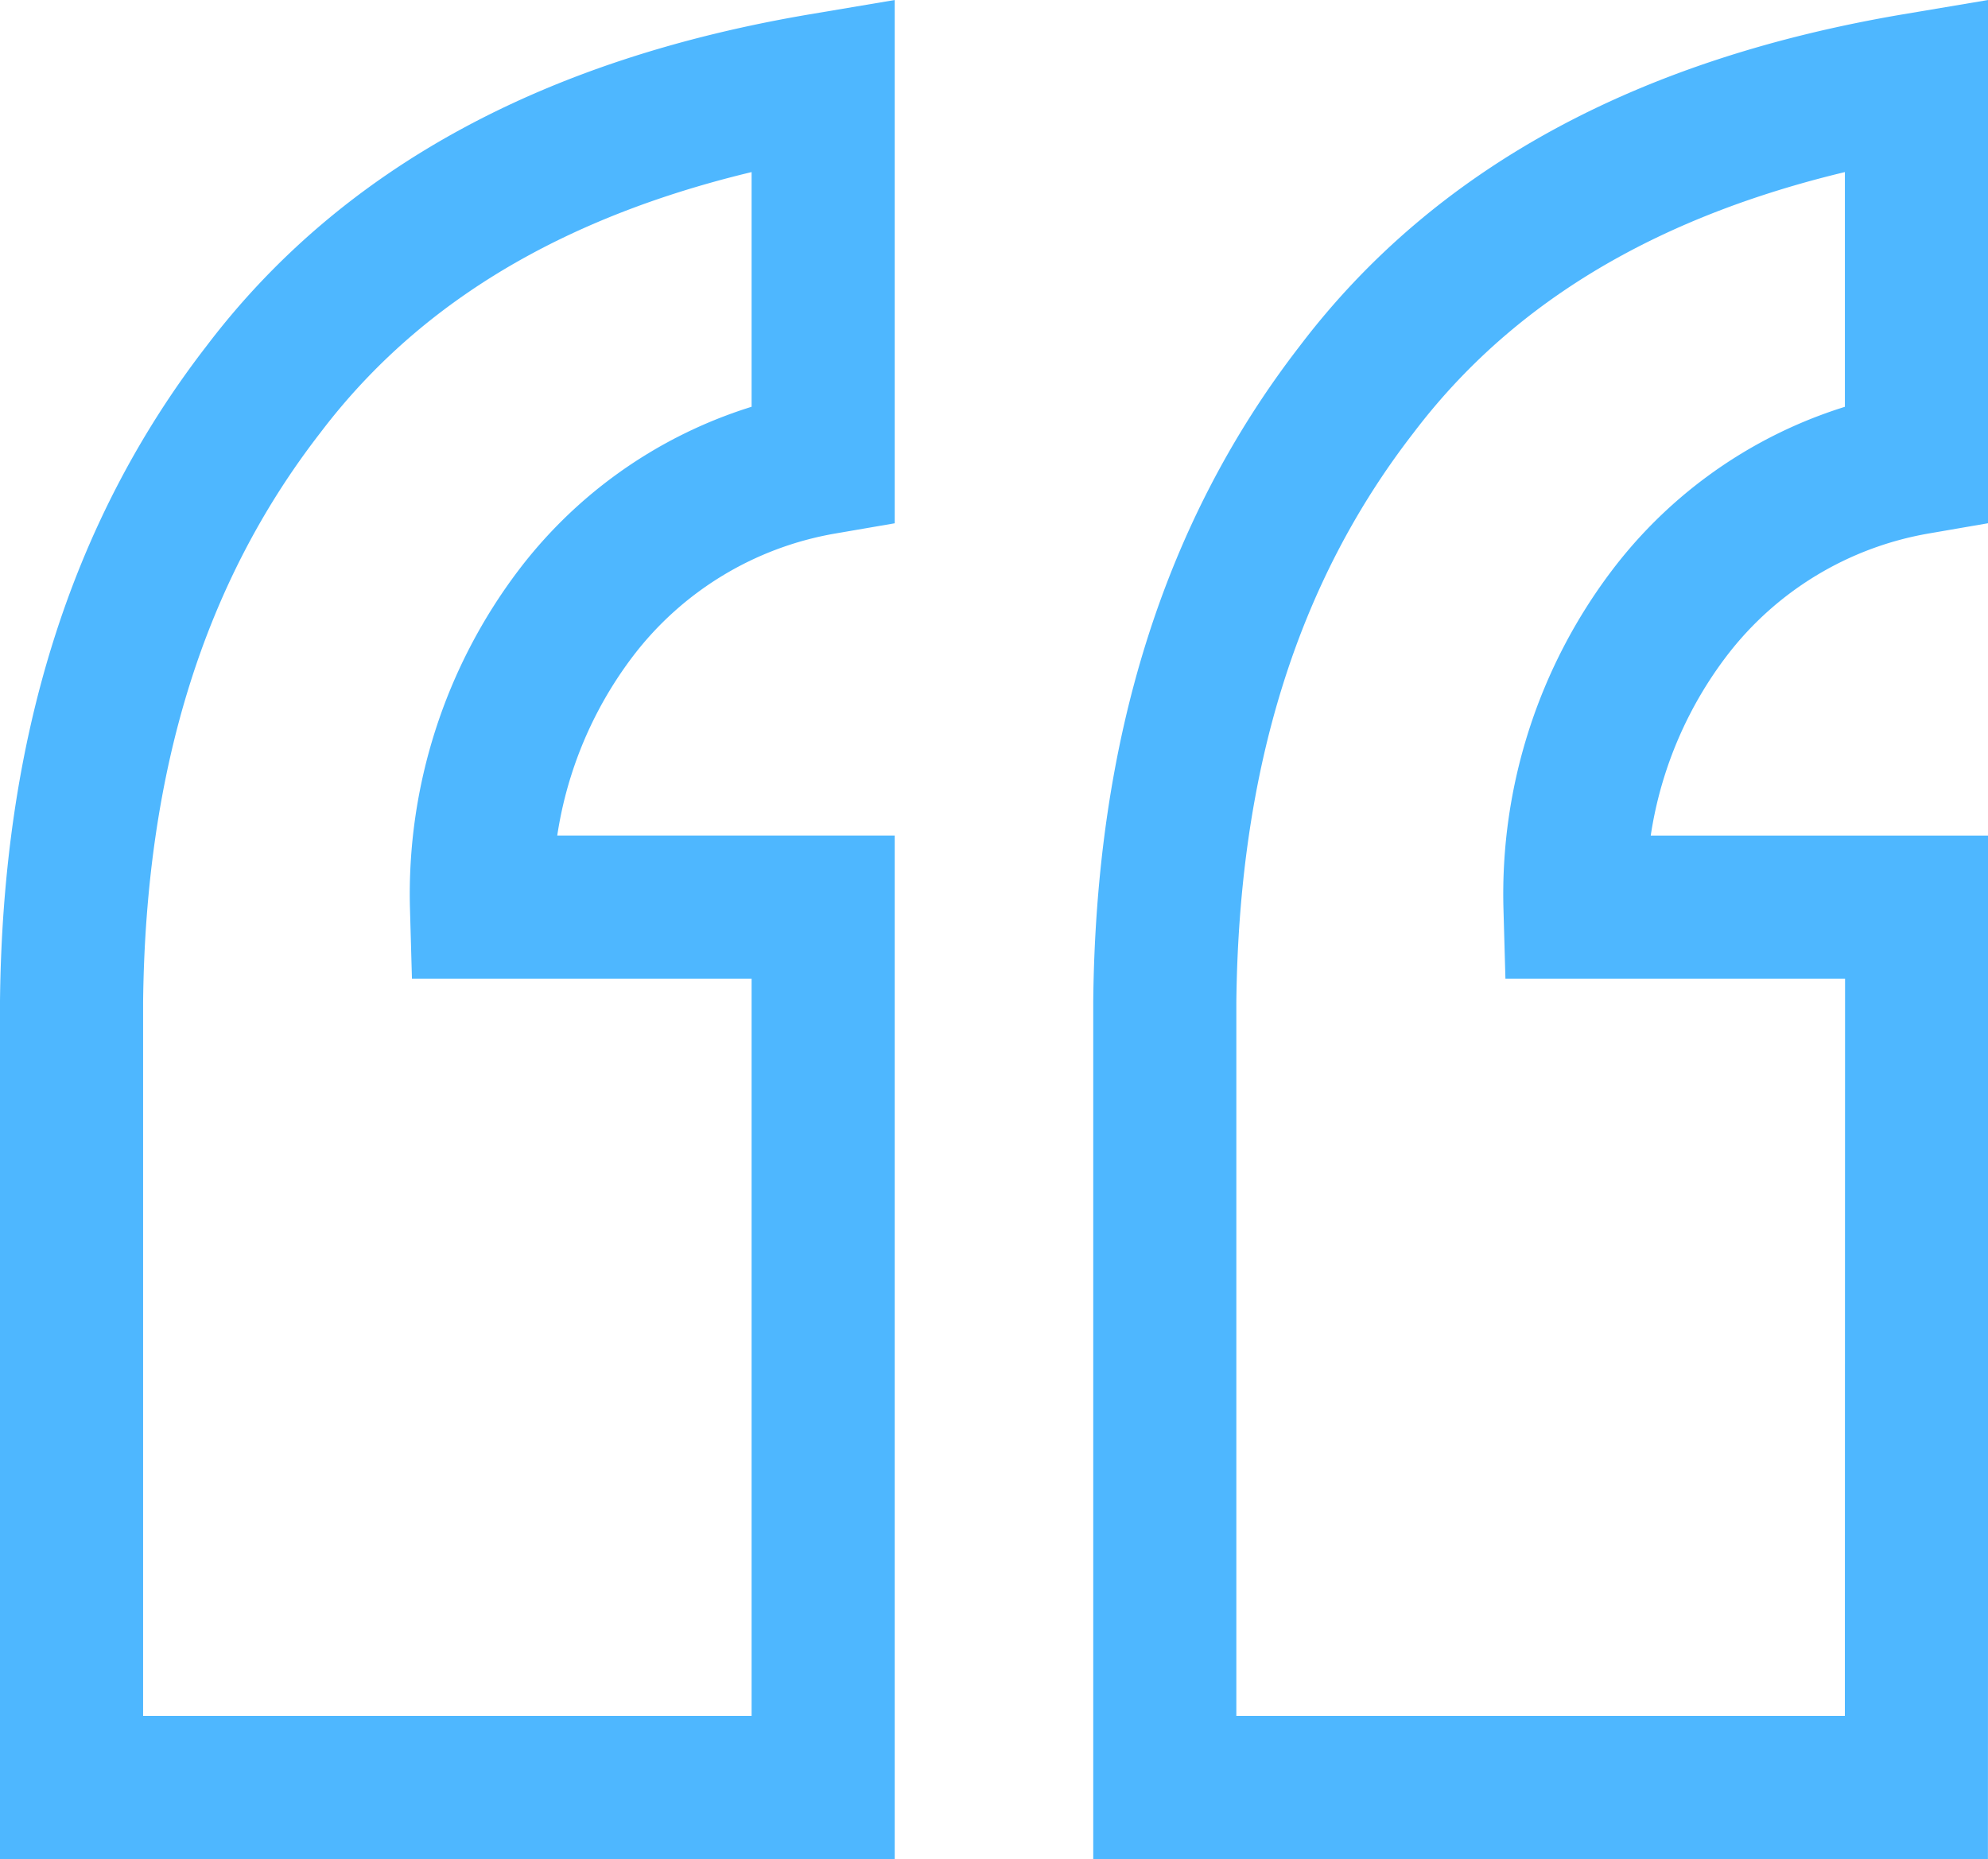
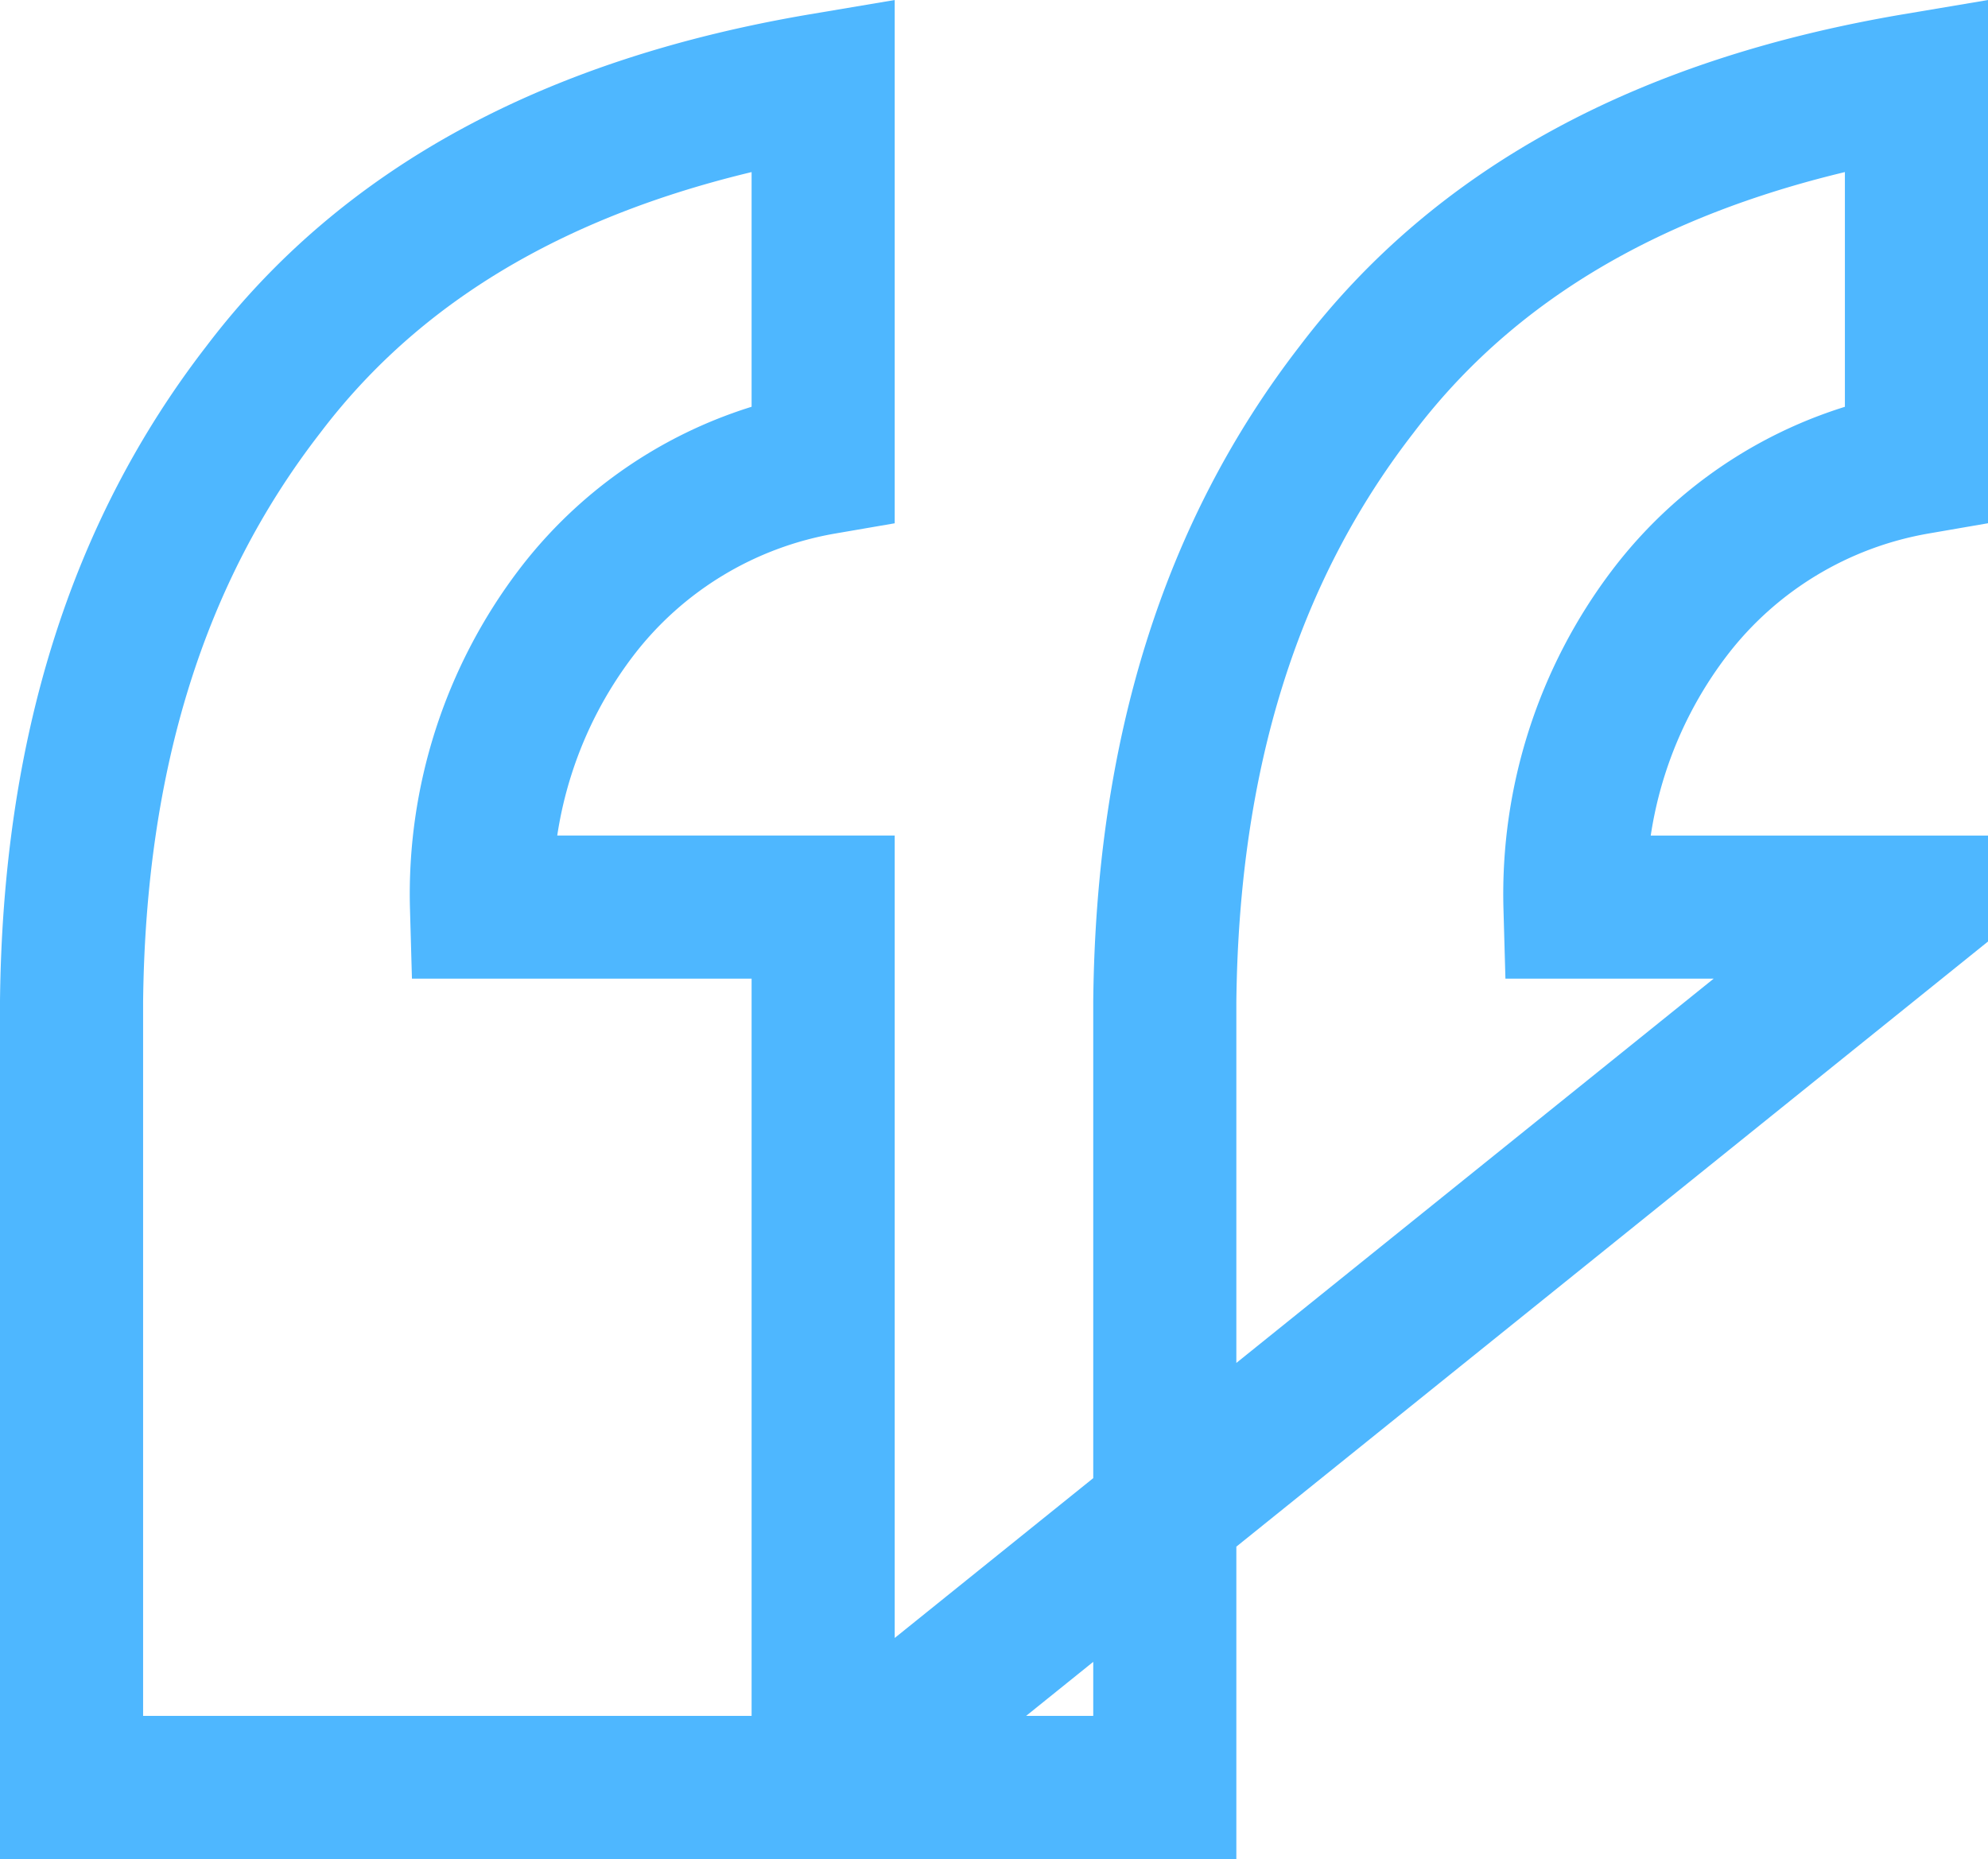
<svg xmlns="http://www.w3.org/2000/svg" viewBox="801.5 2096.026 41.675 38.974">
  <defs>
    <style>
      .cls-1 {
        fill: none;
        stroke: #4eb7ff;
        stroke-width: 3px;
      }
    </style>
  </defs>
  <g id="Groupe_37" data-name="Groupe 37" transform="translate(802.5 2097.2)">
-     <path id="Tracé_61" data-name="Tracé 61" class="cls-1" d="M16.256,36.3H.5V19.827c.055-5.179,1.377-9.421,4.022-12.837C7.111,3.575,11.023,1.481,16.256.6V8.533a8.276,8.276,0,0,0-5.179,3.14,9.742,9.742,0,0,0-1.983,6.17h7.162Zm22.918,0H23.418V19.827c.055-5.179,1.377-9.421,4.022-12.837C30.03,3.575,33.941,1.481,39.175.6V8.533A8.276,8.276,0,0,0,34,11.674a9.742,9.742,0,0,0-1.983,6.17h7.162Z" />
+     <path id="Tracé_61" data-name="Tracé 61" class="cls-1" d="M16.256,36.3H.5V19.827c.055-5.179,1.377-9.421,4.022-12.837C7.111,3.575,11.023,1.481,16.256.6V8.533a8.276,8.276,0,0,0-5.179,3.14,9.742,9.742,0,0,0-1.983,6.17h7.162ZH23.418V19.827c.055-5.179,1.377-9.421,4.022-12.837C30.03,3.575,33.941,1.481,39.175.6V8.533A8.276,8.276,0,0,0,34,11.674a9.742,9.742,0,0,0-1.983,6.17h7.162Z" />
  </g>
</svg>